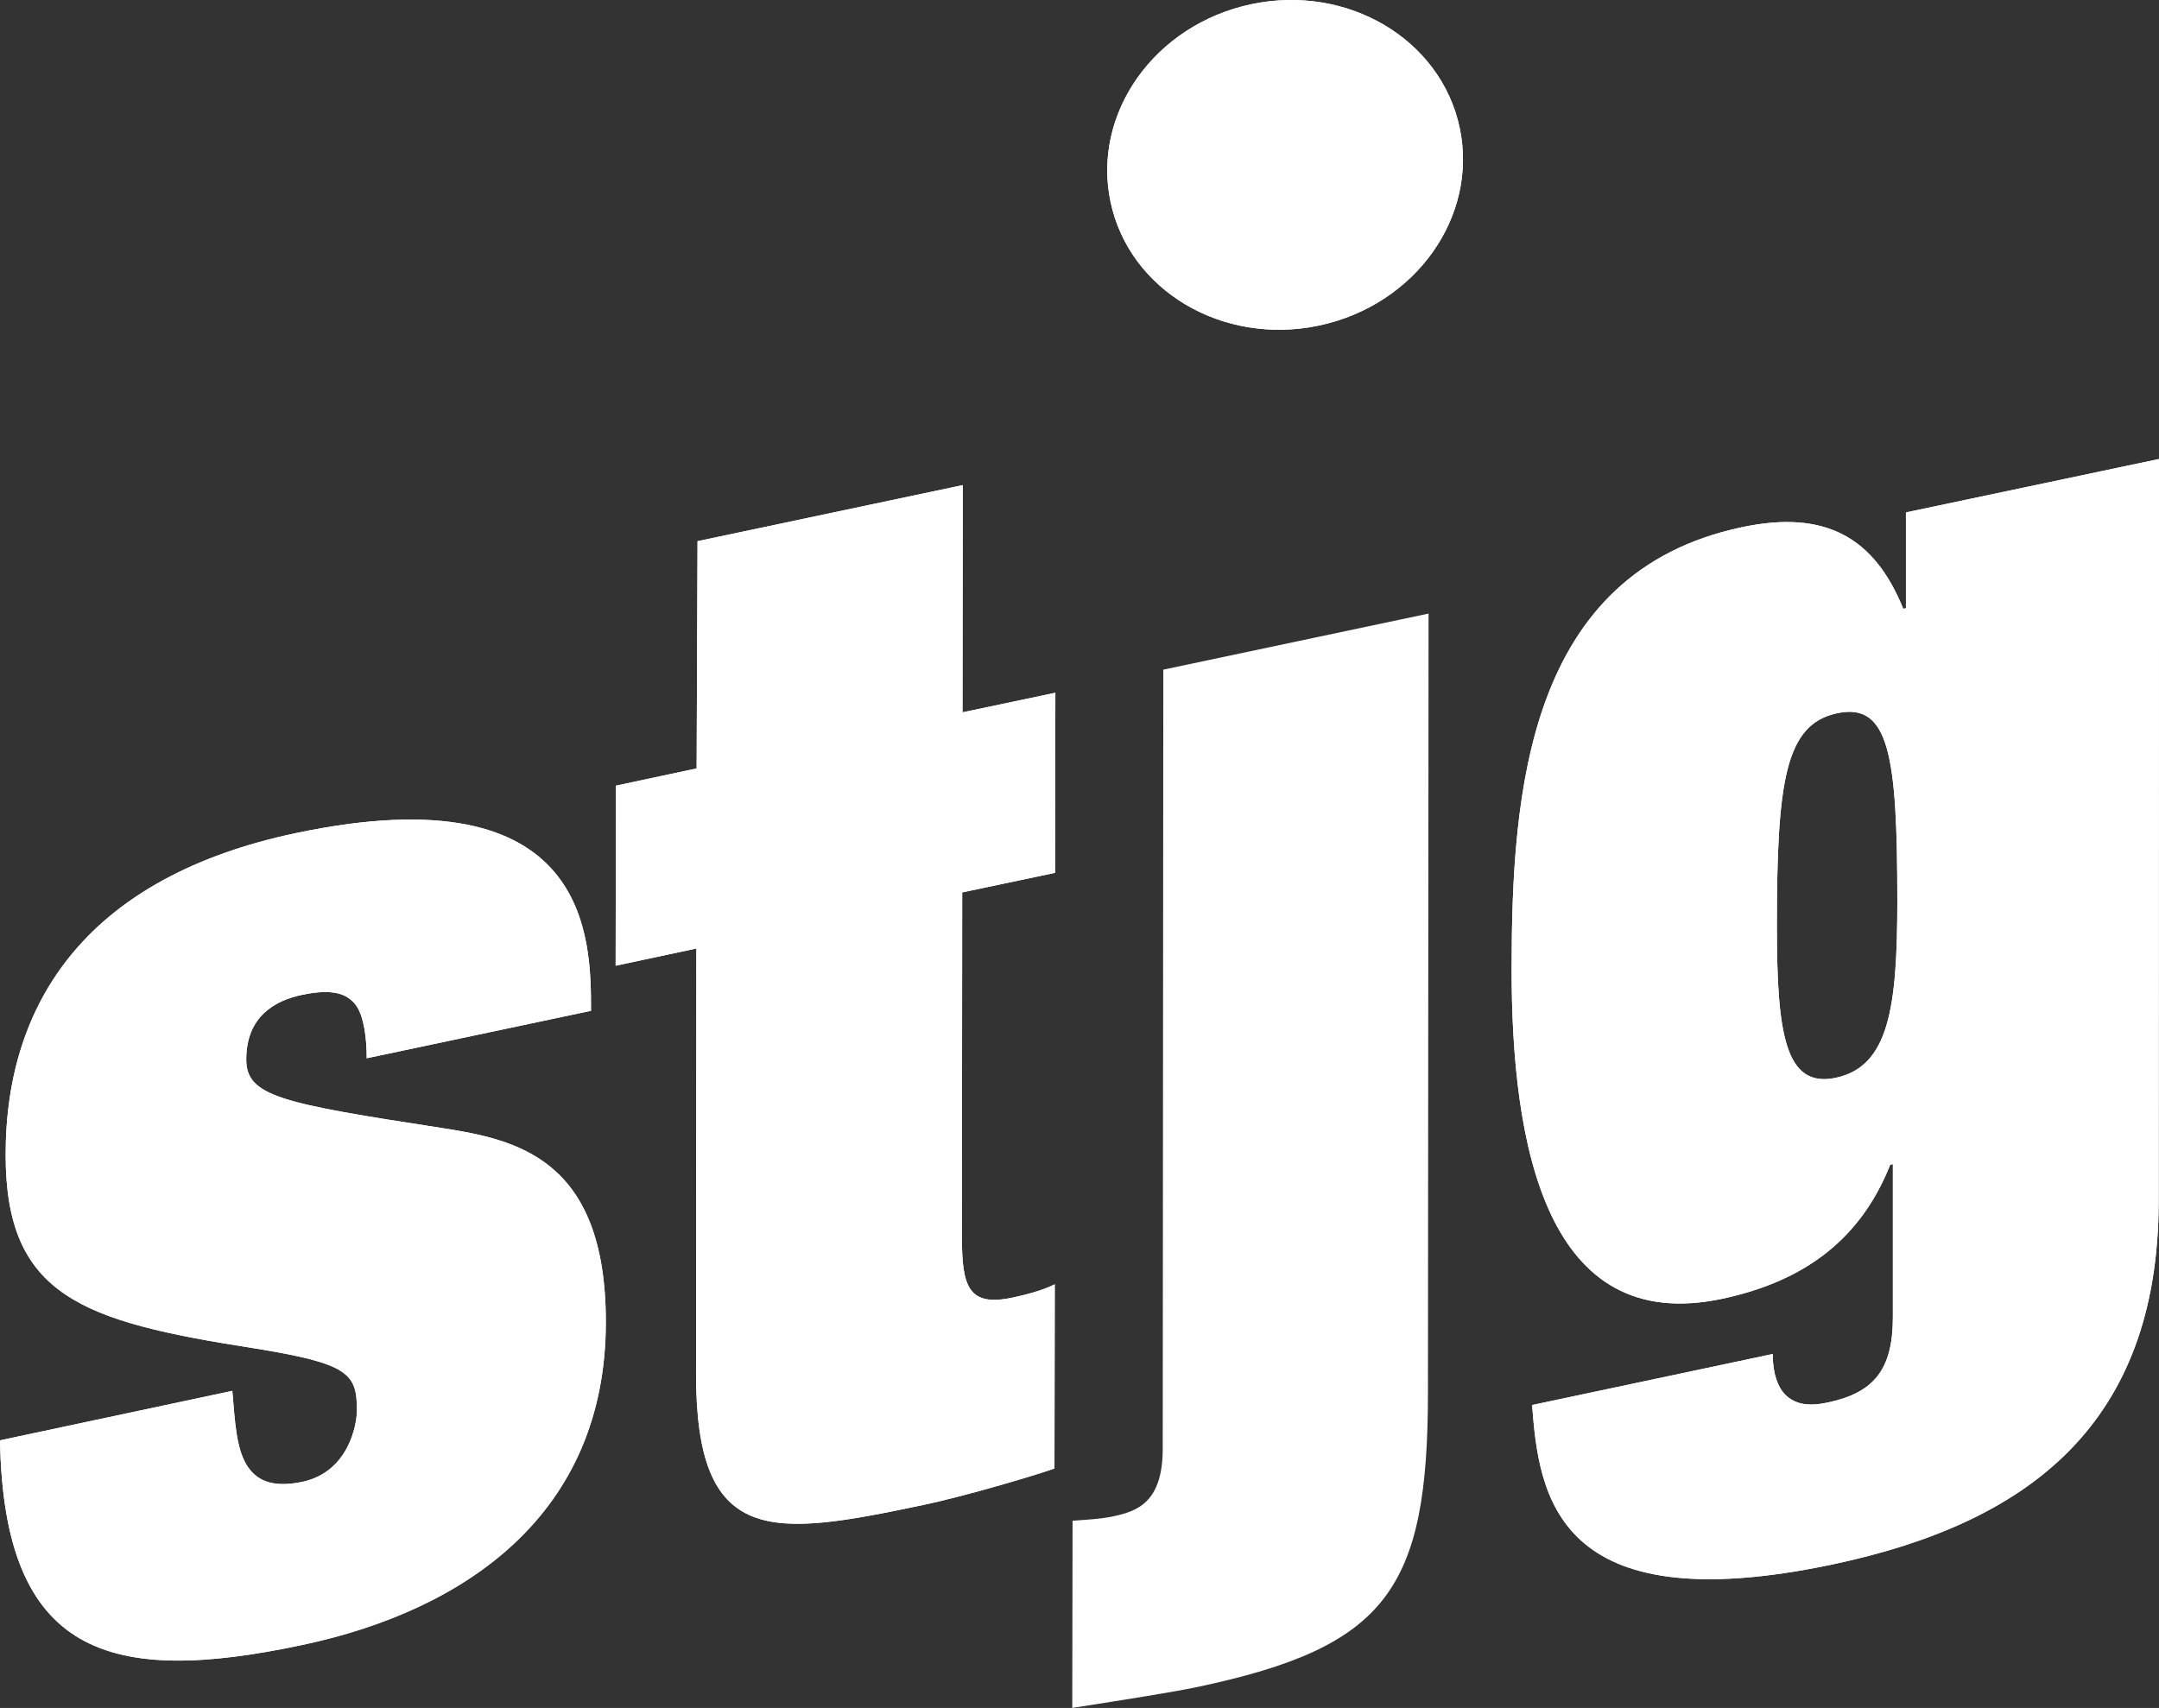
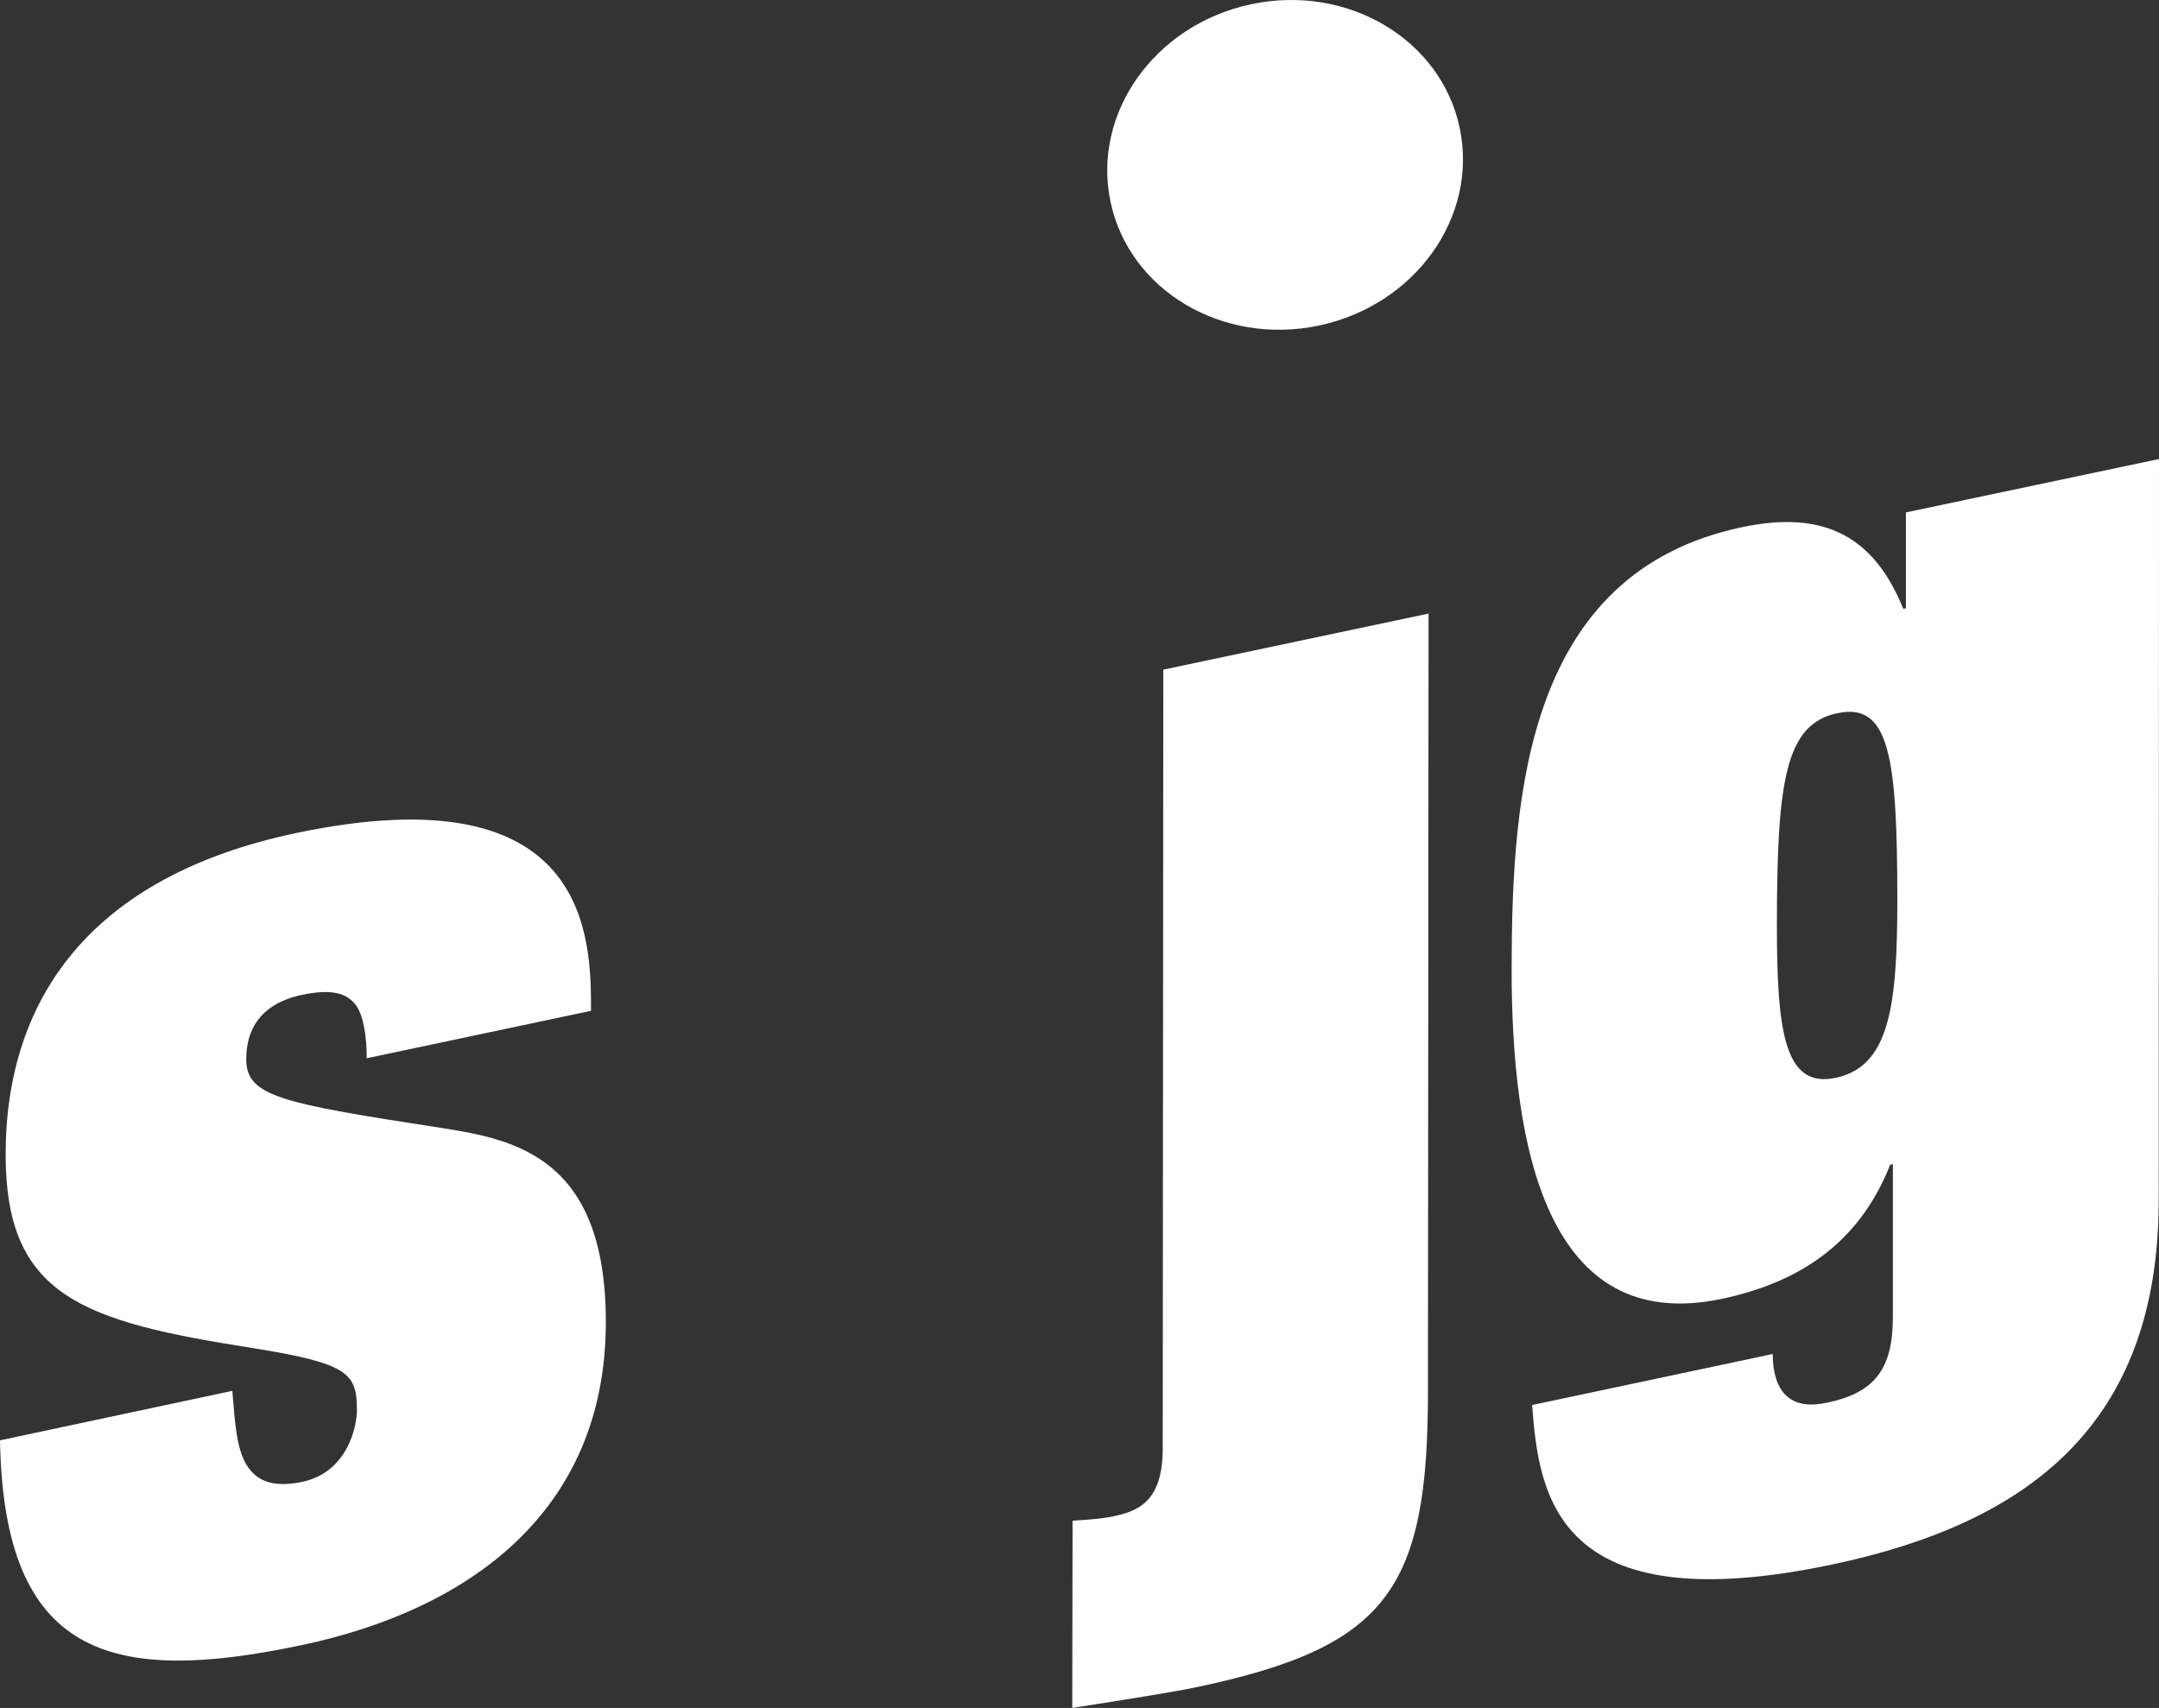
<svg xmlns="http://www.w3.org/2000/svg" style="fill:none" id="svg244" version="1.1" viewBox="0 0 95.941 75.905" height="75.905" width="95.941">
  <rect x="0" y="0" width="95.941" height="75.905" fill="#333333" stroke="none" />
  <defs id="defs248" />
  <g transform="translate(-12.841,-3.213)" id="g1066">
    <path d="m 12.841,67.226 c 0.171,9.559 4.852,10.916 13.421,9.097 7.291,-1.542 13.501,-5.84 13.501,-14.357 0,-7.304 -4.008,-8.108 -7.291,-8.622 -7.106,-1.094 -8.688,-1.397 -8.688,-3.046 0,-1.912 1.279,-2.624 2.492,-2.874 1.279,-0.264 1.951,-0.092 2.373,0.448 0.369,0.501 0.488,1.49 0.488,2.373 l 9.967,-2.109 c 0,-3.177 0.013,-10.666 -13.118,-7.897 -9.123,1.925 -12.894,7.37 -12.894,14.292 0,6.289 3.401,7.41 10.996,8.596 4.258,0.686 4.614,1.121 4.614,2.769 0,0.633 -0.369,2.742 -2.439,3.177 -1.332,0.277 -2.07,-0.066 -2.492,-0.804 -0.422,-0.738 -0.488,-1.806 -0.606,-3.243 z" id="path2" style="fill:#ffffff" />
-     <path d="m 43.798,37.364 -3.586,0.765 -0.013,8.003 3.586,-0.765 -0.013,18.866 c -0.013,7.752 3.336,7.291 10.086,5.867 1.767,-0.369 4.865,-1.279 5.841,-1.622 l 0.013,-8.187 c -0.422,0.211 -0.976,0.396 -1.885,0.593 -1.951,0.409 -2.241,-0.475 -2.241,-2.703 l 0.013,-15.307 4.127,-0.87 0.013,-8.003 -4.127,0.87 0.013,-10.099 -11.787,2.492 z" id="path6" style="fill:#ffffff" />
    <path d="M 76.323,30.482 64.536,32.974 64.51,67.595 c 0,2.413 -1.16,2.782 -2.188,3.006 -0.607,0.132 -1.332,0.158 -1.819,0.198 l -0.013,8.319 c 2.373,-0.369 4.614,-0.725 5.59,-0.936 C 74.464,76.402 76.296,73.858 76.296,65.09 Z" id="path10" style="fill:#ffffff" />
-     <path d="m 97.154,43.231 c 0,4.759 -0.369,7.383 -2.742,7.884 -2.255,0.475 -2.611,-1.991 -2.611,-6.75 0,-6.421 0.369,-8.965 2.676,-9.453 2.32,-0.501 2.676,1.899 2.676,8.319 z m 11.628,-19.618 -11.246,2.373 v 4.258 l -0.119,0.026 c -1.279,-3.164 -3.454,-4.417 -7.172,-3.626 -9.545,2.017 -10.218,11.813 -10.231,19.565 -0.013,8.003 1.569,16.375 9.348,14.727 3.217,-0.686 6.025,-2.294 7.475,-5.959 l 0.119,-0.026 v 6.803 c 0,2.347 -0.857,3.349 -2.861,3.784 -0.844,0.185 -1.463,0.119 -1.938,-0.356 -0.303,-0.316 -0.541,-0.896 -0.541,-1.793 L 80.924,65.657 c 0.303,3.995 1.028,9.69 13.369,7.08 8.635,-1.833 14.463,-6.17 14.476,-16.151 z" id="path14" style="fill:#ffffff" />
-     <path d="m 71.458,17.68 c 4.285,-0.91 7.08,-4.839 6.249,-8.781 -0.831,-3.942 -4.984,-6.407 -9.268,-5.498 -4.285,0.91 -7.08,4.839 -6.249,8.781 0.831,3.942 4.984,6.407 9.268,5.498 z" id="path18" style="fill:#ffffff" />
-     <path d="m 12.841,67.226 c 0.171,9.559 4.852,10.916 13.421,9.097 7.291,-1.542 13.501,-5.84 13.501,-14.357 0,-7.304 -4.008,-8.108 -7.291,-8.622 -7.106,-1.094 -8.688,-1.397 -8.688,-3.046 0,-1.912 1.279,-2.624 2.492,-2.874 1.279,-0.264 1.951,-0.092 2.373,0.448 0.369,0.501 0.488,1.49 0.488,2.373 l 9.967,-2.109 c 0,-3.177 0.013,-10.666 -13.118,-7.897 -9.123,1.925 -12.894,7.37 -12.894,14.292 0,6.289 3.401,7.41 10.996,8.596 4.258,0.686 4.614,1.121 4.614,2.769 0,0.633 -0.369,2.742 -2.439,3.177 -1.332,0.277 -2.07,-0.066 -2.492,-0.804 -0.422,-0.738 -0.488,-1.806 -0.606,-3.243 z" id="path22" style="fill:#ffffff" />
-     <path d="m 43.798,37.364 -3.586,0.765 -0.013,8.003 3.586,-0.765 -0.013,18.866 c -0.013,7.752 3.336,7.291 10.086,5.867 1.767,-0.369 4.865,-1.279 5.841,-1.622 l 0.013,-8.187 c -0.422,0.211 -0.976,0.396 -1.885,0.593 -1.951,0.409 -2.241,-0.475 -2.241,-2.703 l 0.013,-15.307 4.127,-0.87 0.013,-8.003 -4.127,0.87 0.013,-10.099 -11.787,2.492 z" id="path24" style="fill:#ffffff" />
    <path d="m 97.154,43.231 c 0,4.759 -0.369,7.383 -2.742,7.884 -2.254,0.475 -2.61,-1.991 -2.61,-6.75 0,-6.421 0.369,-8.965 2.676,-9.453 2.32,-0.501 2.676,1.899 2.676,8.319 z m 11.628,-19.618 -11.246,2.373 v 4.258 l -0.119,0.026 c -1.279,-3.164 -3.454,-4.417 -7.172,-3.626 -9.545,2.017 -10.218,11.813 -10.231,19.565 -0.013,8.003 1.569,16.375 9.348,14.727 3.217,-0.685 6.025,-2.294 7.475,-5.959 l 0.119,-0.026 v 6.803 c 0,2.347 -0.857,3.349 -2.861,3.784 -0.844,0.185 -1.463,0.119 -1.938,-0.356 -0.303,-0.316 -0.541,-0.896 -0.541,-1.793 L 80.924,65.657 c 0.303,3.995 1.028,9.69 13.369,7.08 8.635,-1.833 14.463,-6.17 14.476,-16.151 z" id="path26" style="fill:#ffffff" />
    <path d="M 71.458,17.68 C 75.743,16.77 78.538,12.841 77.707,8.899 76.877,4.957 72.724,2.492 68.439,3.401 64.154,4.311 61.359,8.24 62.19,12.182 c 0.831,3.942 4.984,6.407 9.268,5.498 z" id="path28" style="fill:#ffffff" />
  </g>
</svg>